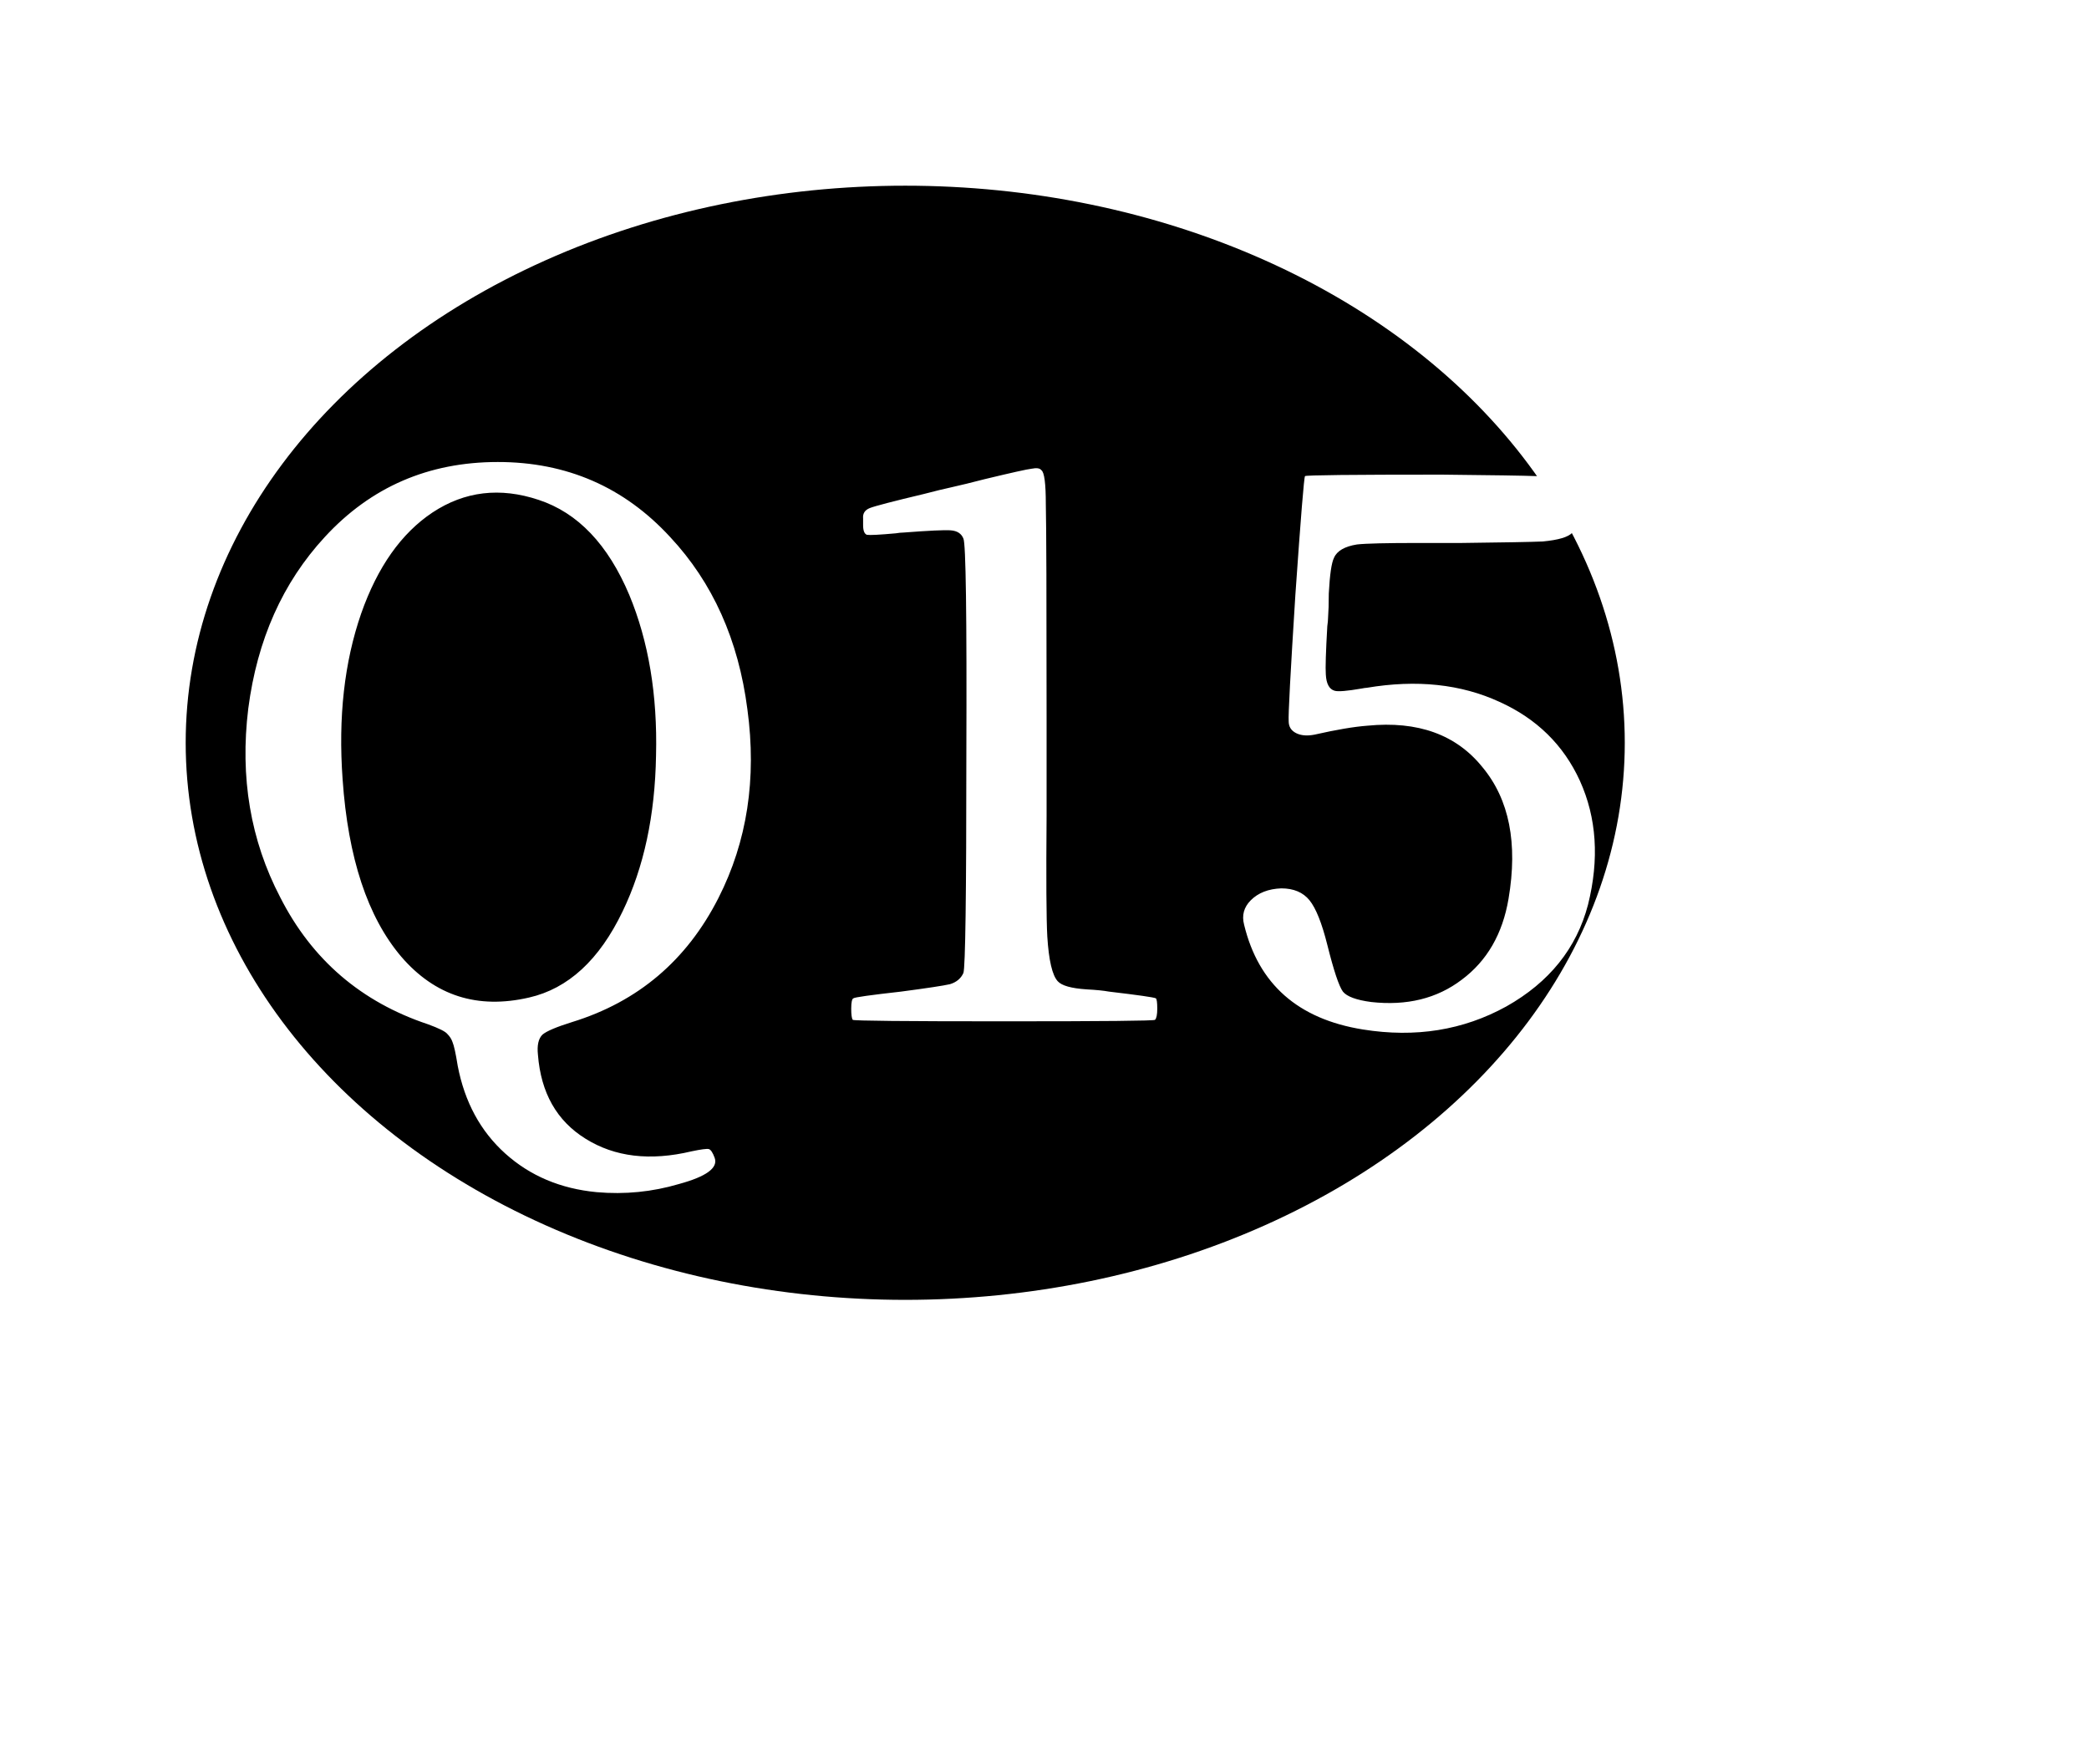
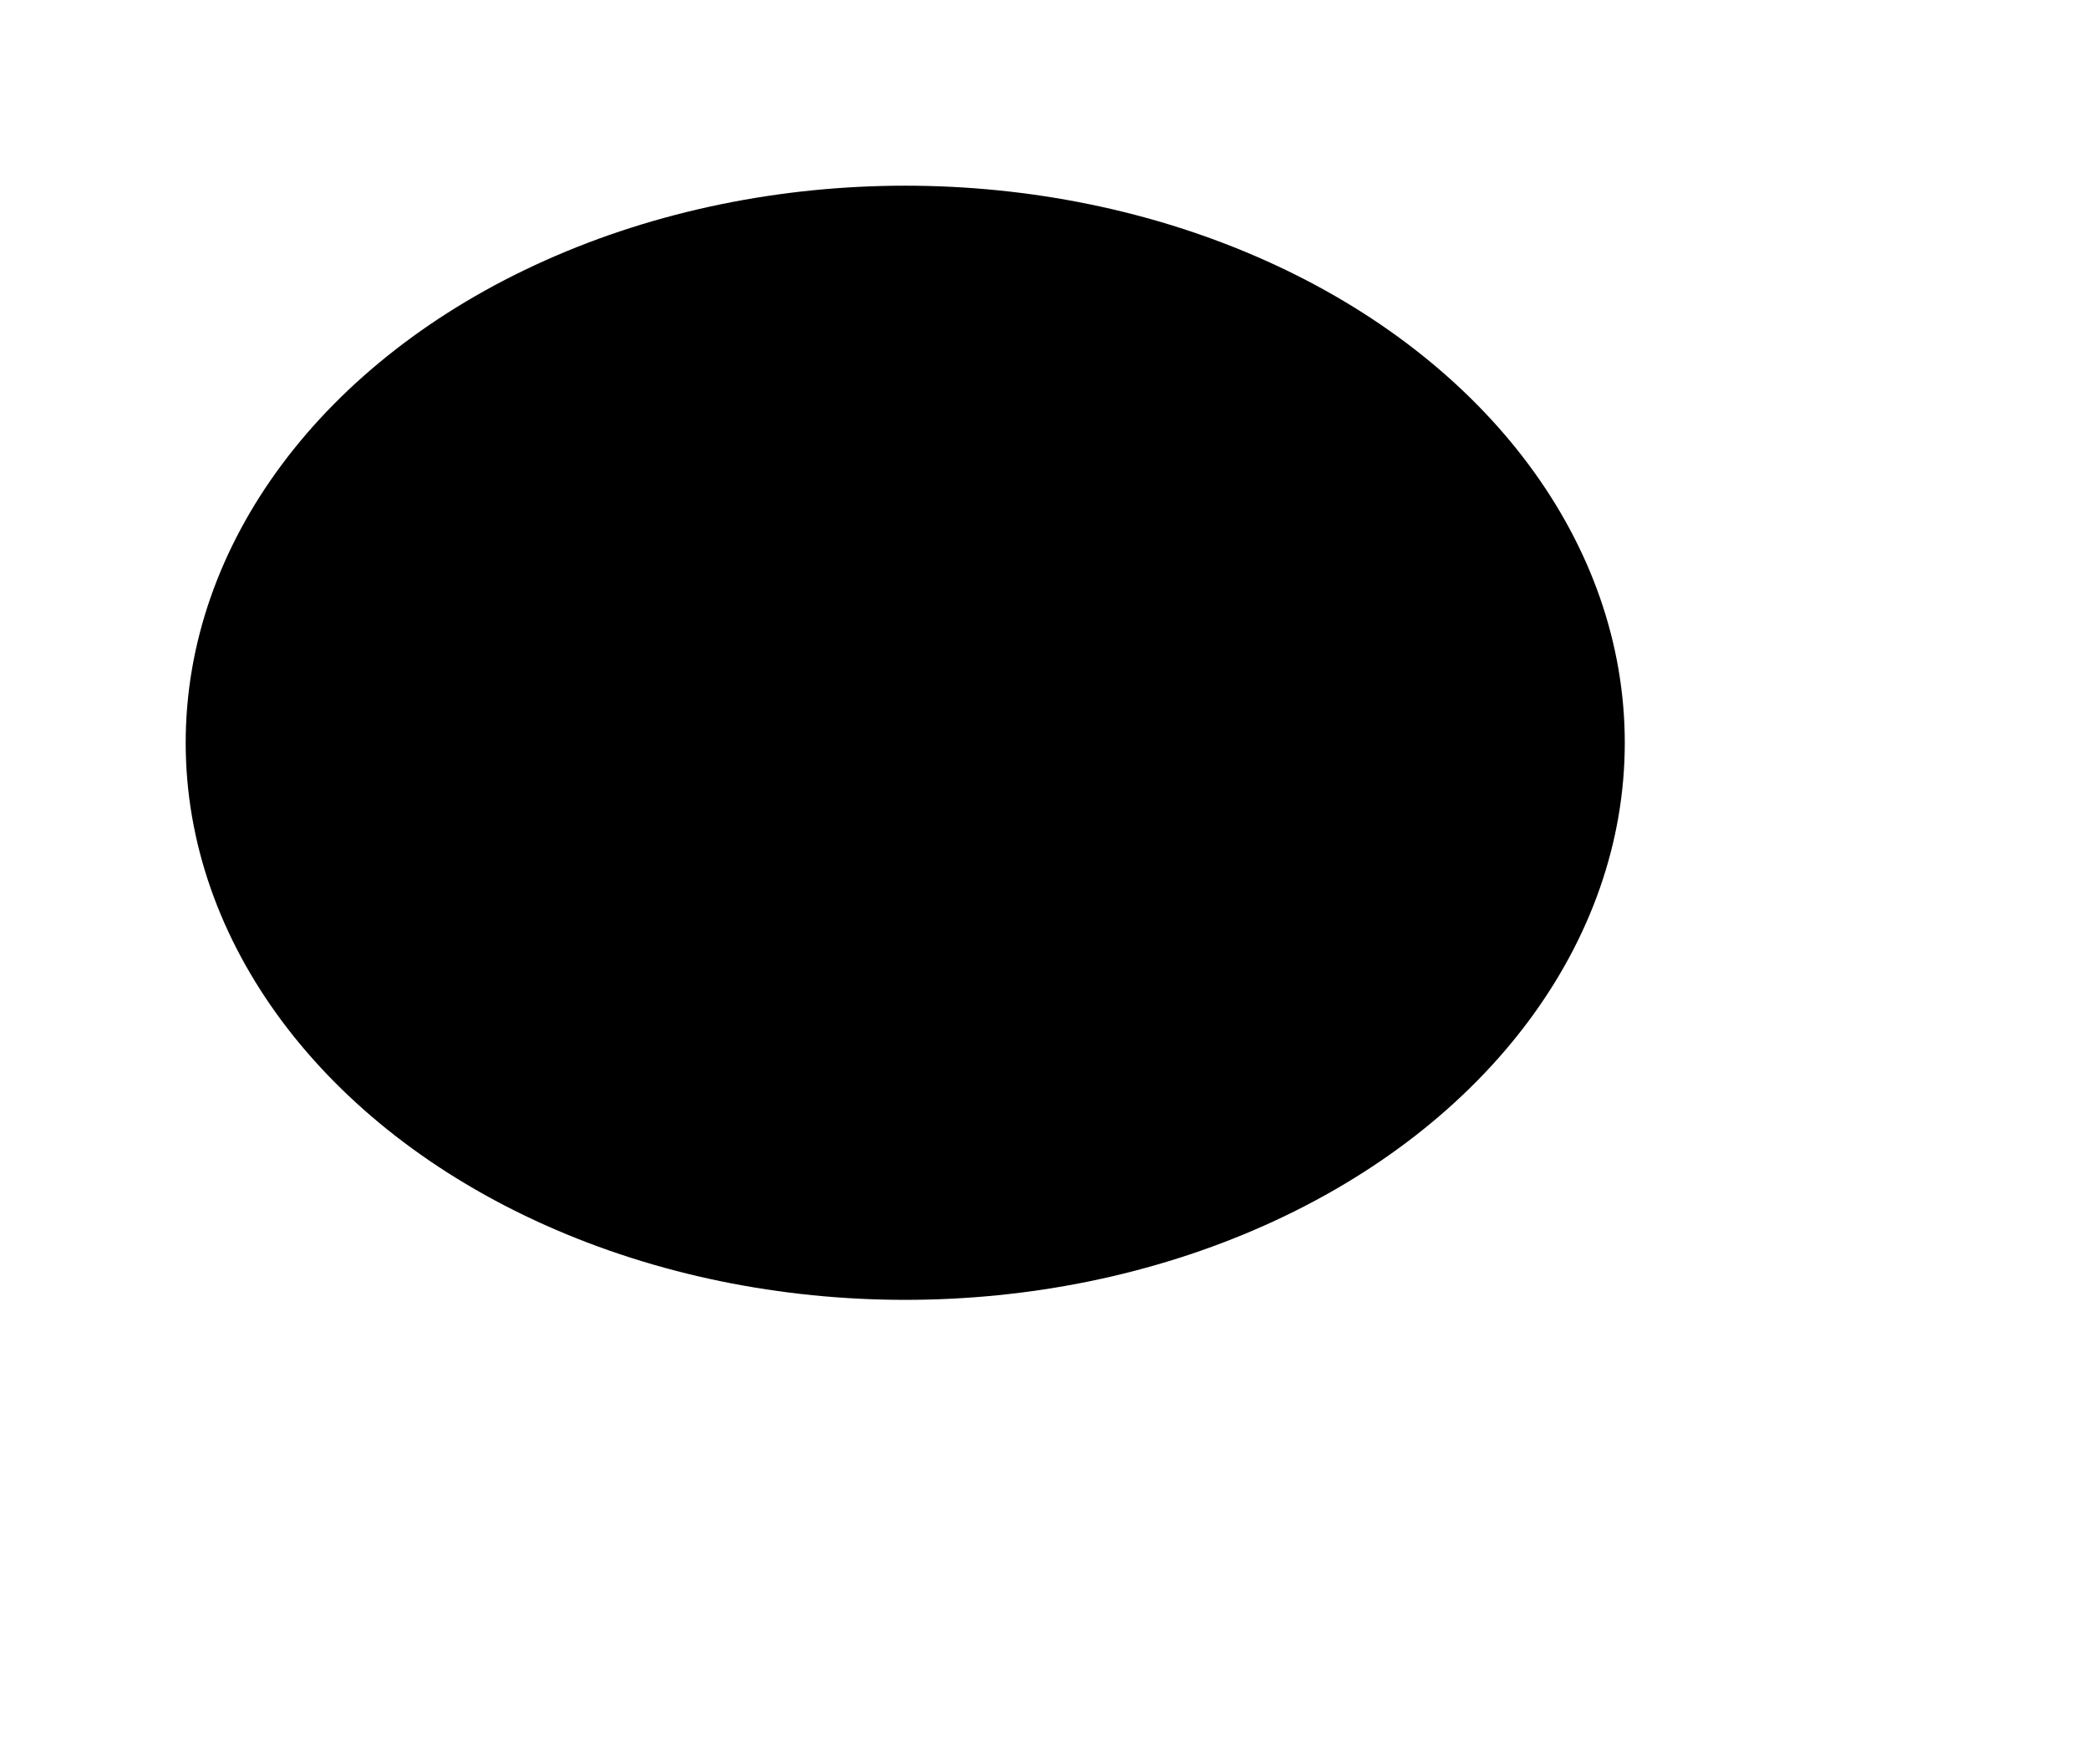
<svg xmlns="http://www.w3.org/2000/svg" width="90" height="76" viewBox="0 0 90 76" fill="none">
  <path d="M66.182 52.174C59.819 58.618 52.715 63.109 46.382 65.167C40.037 67.229 34.54 66.83 31.294 63.625C28.048 60.42 27.579 54.929 29.561 48.557C31.538 42.199 35.938 35.039 42.301 28.595C48.664 22.15 55.768 17.66 62.1 15.601C68.446 13.539 73.943 13.938 77.189 17.143C80.435 20.348 80.904 25.84 78.922 32.211C76.945 38.569 72.545 45.729 66.182 52.174Z" stroke="white" stroke-width="0.5" />
  <g filter="url(#filter0_f_730_939)">
    <ellipse cx="39" cy="32" rx="31" ry="24" fill="black" />
  </g>
-   <path d="M29.256 51.008C28.104 51.349 26.92 51.467 25.704 51.36C24.147 51.211 22.835 50.656 21.768 49.696C20.701 48.736 20.019 47.477 19.72 45.92C19.635 45.387 19.56 45.045 19.496 44.896C19.453 44.768 19.379 44.651 19.272 44.544C19.187 44.437 18.909 44.299 18.44 44.128C15.56 43.168 13.437 41.344 12.072 38.656C10.792 36.203 10.333 33.493 10.696 30.528C11.08 27.563 12.179 25.099 13.992 23.136C15.976 20.981 18.461 19.904 21.448 19.904C24.413 19.904 26.888 20.981 28.872 23.136C30.707 25.099 31.816 27.573 32.2 30.56C32.605 33.547 32.189 36.256 30.952 38.688C29.587 41.376 27.485 43.157 24.648 44.032C23.965 44.245 23.539 44.427 23.368 44.576C23.197 44.747 23.133 45.035 23.176 45.44C23.304 47.083 23.987 48.288 25.224 49.056C26.483 49.845 28.008 50.027 29.8 49.6C30.205 49.515 30.451 49.483 30.536 49.504C30.621 49.525 30.707 49.653 30.792 49.888C30.941 50.315 30.429 50.688 29.256 51.008ZM17.288 41.216C18.739 42.901 20.573 43.488 22.792 42.976C24.477 42.592 25.821 41.355 26.824 39.264C27.741 37.365 28.221 35.125 28.264 32.544C28.328 29.941 27.944 27.637 27.112 25.632C26.195 23.456 24.893 22.091 23.208 21.536C21.544 20.981 20.019 21.163 18.632 22.08C17.288 22.976 16.264 24.427 15.56 26.432C14.835 28.523 14.568 30.901 14.76 33.568C14.995 36.96 15.837 39.509 17.288 41.216ZM43.266 44C38.977 44 36.801 43.979 36.737 43.936C36.695 43.872 36.673 43.712 36.673 43.456C36.673 43.179 36.706 43.029 36.77 43.008C36.812 42.965 37.495 42.869 38.818 42.72C39.948 42.571 40.652 42.464 40.929 42.4C41.207 42.315 41.399 42.155 41.505 41.92C41.591 41.707 41.633 38.581 41.633 32.544C41.655 26.507 41.612 23.392 41.505 23.2C41.42 22.987 41.239 22.869 40.962 22.848C40.706 22.827 40.023 22.859 38.913 22.944C38.828 22.944 38.721 22.955 38.593 22.976C37.889 23.04 37.474 23.061 37.346 23.04C37.239 22.997 37.185 22.859 37.185 22.624C37.185 22.56 37.185 22.517 37.185 22.496C37.185 22.453 37.185 22.4 37.185 22.336C37.164 22.123 37.26 21.973 37.474 21.888C37.687 21.803 38.465 21.6 39.809 21.28C40.3 21.152 40.695 21.056 40.993 20.992C41.377 20.907 41.858 20.789 42.434 20.64C43.586 20.363 44.258 20.213 44.45 20.192C44.663 20.149 44.801 20.171 44.865 20.256C44.993 20.341 45.057 20.832 45.057 21.728C45.079 22.624 45.09 25.739 45.09 31.072C45.09 32.117 45.09 33.472 45.09 35.136C45.068 37.867 45.079 39.605 45.121 40.352C45.185 41.376 45.335 42.016 45.569 42.272C45.74 42.464 46.156 42.581 46.818 42.624C47.223 42.645 47.543 42.677 47.778 42.72C49.036 42.869 49.708 42.965 49.794 43.008C49.836 43.029 49.858 43.179 49.858 43.456C49.858 43.712 49.825 43.872 49.761 43.936C49.719 43.979 47.553 44 43.266 44ZM64.896 43.36C63.04 44.384 60.981 44.715 58.72 44.352C55.925 43.904 54.219 42.4 53.6 39.84C53.493 39.435 53.589 39.083 53.888 38.784C54.208 38.464 54.645 38.293 55.2 38.272C55.733 38.272 56.139 38.443 56.416 38.784C56.693 39.125 56.949 39.765 57.184 40.704C57.461 41.813 57.685 42.485 57.856 42.72C58.027 42.933 58.432 43.083 59.072 43.168C60.608 43.339 61.909 43.019 62.976 42.208C64.064 41.397 64.736 40.235 64.992 38.72C65.397 36.331 65.024 34.443 63.872 33.056C62.741 31.648 61.088 31.051 58.912 31.264C58.336 31.307 57.579 31.435 56.64 31.648C56.32 31.712 56.053 31.691 55.84 31.584C55.627 31.477 55.52 31.307 55.52 31.072C55.499 30.816 55.595 29.003 55.808 25.632C56.043 22.261 56.181 20.555 56.224 20.512C56.267 20.469 58.229 20.448 62.112 20.448C64.267 20.469 65.632 20.491 66.208 20.512C67.019 20.576 67.52 20.704 67.712 20.896C67.861 21.045 67.936 21.387 67.936 21.92C67.936 22.453 67.872 22.795 67.744 22.944C67.573 23.136 67.147 23.264 66.464 23.328C65.973 23.349 64.811 23.371 62.976 23.392C62.507 23.392 61.888 23.392 61.12 23.392C59.733 23.392 58.848 23.413 58.464 23.456C57.931 23.541 57.6 23.733 57.472 24.032C57.365 24.245 57.291 24.757 57.248 25.568C57.248 25.995 57.237 26.347 57.216 26.624C57.216 26.709 57.205 26.827 57.184 26.976C57.12 28.085 57.099 28.779 57.12 29.056C57.141 29.461 57.269 29.696 57.504 29.76C57.653 29.803 58.037 29.771 58.656 29.664C58.763 29.643 58.837 29.632 58.88 29.632C61.035 29.269 62.944 29.472 64.608 30.24C66.208 30.965 67.36 32.096 68.064 33.632C68.789 35.232 68.907 37.013 68.416 38.976C67.925 40.853 66.752 42.315 64.896 43.36Z" fill="white" />
  <defs>
    <filter id="filter0_f_730_939" x="0" y="0" width="78" height="64" filterUnits="userSpaceOnUse" color-interpolation-filters="sRGB">
      <feFlood flood-opacity="0" result="BackgroundImageFix" />
      <feBlend mode="normal" in="SourceGraphic" in2="BackgroundImageFix" result="shape" />
      <feGaussianBlur stdDeviation="4" result="effect1_foregroundBlur_730_939" />
    </filter>
  </defs>
</svg>